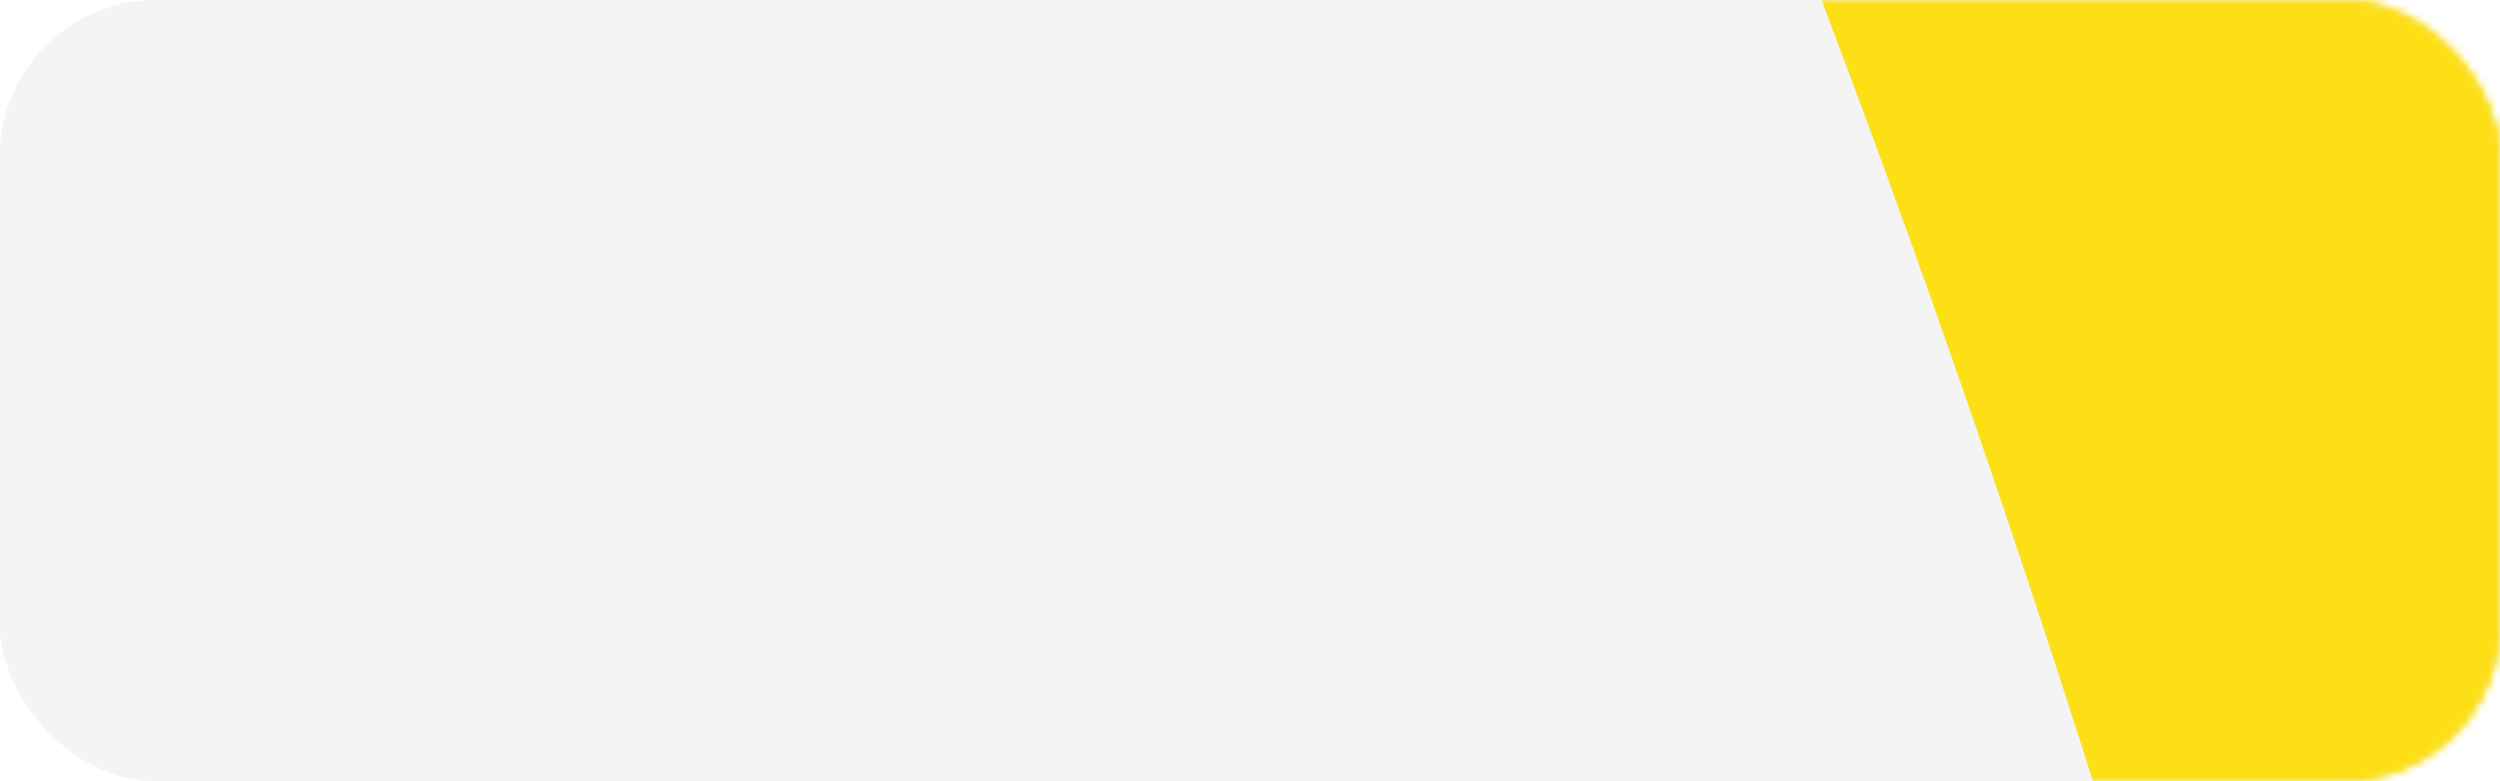
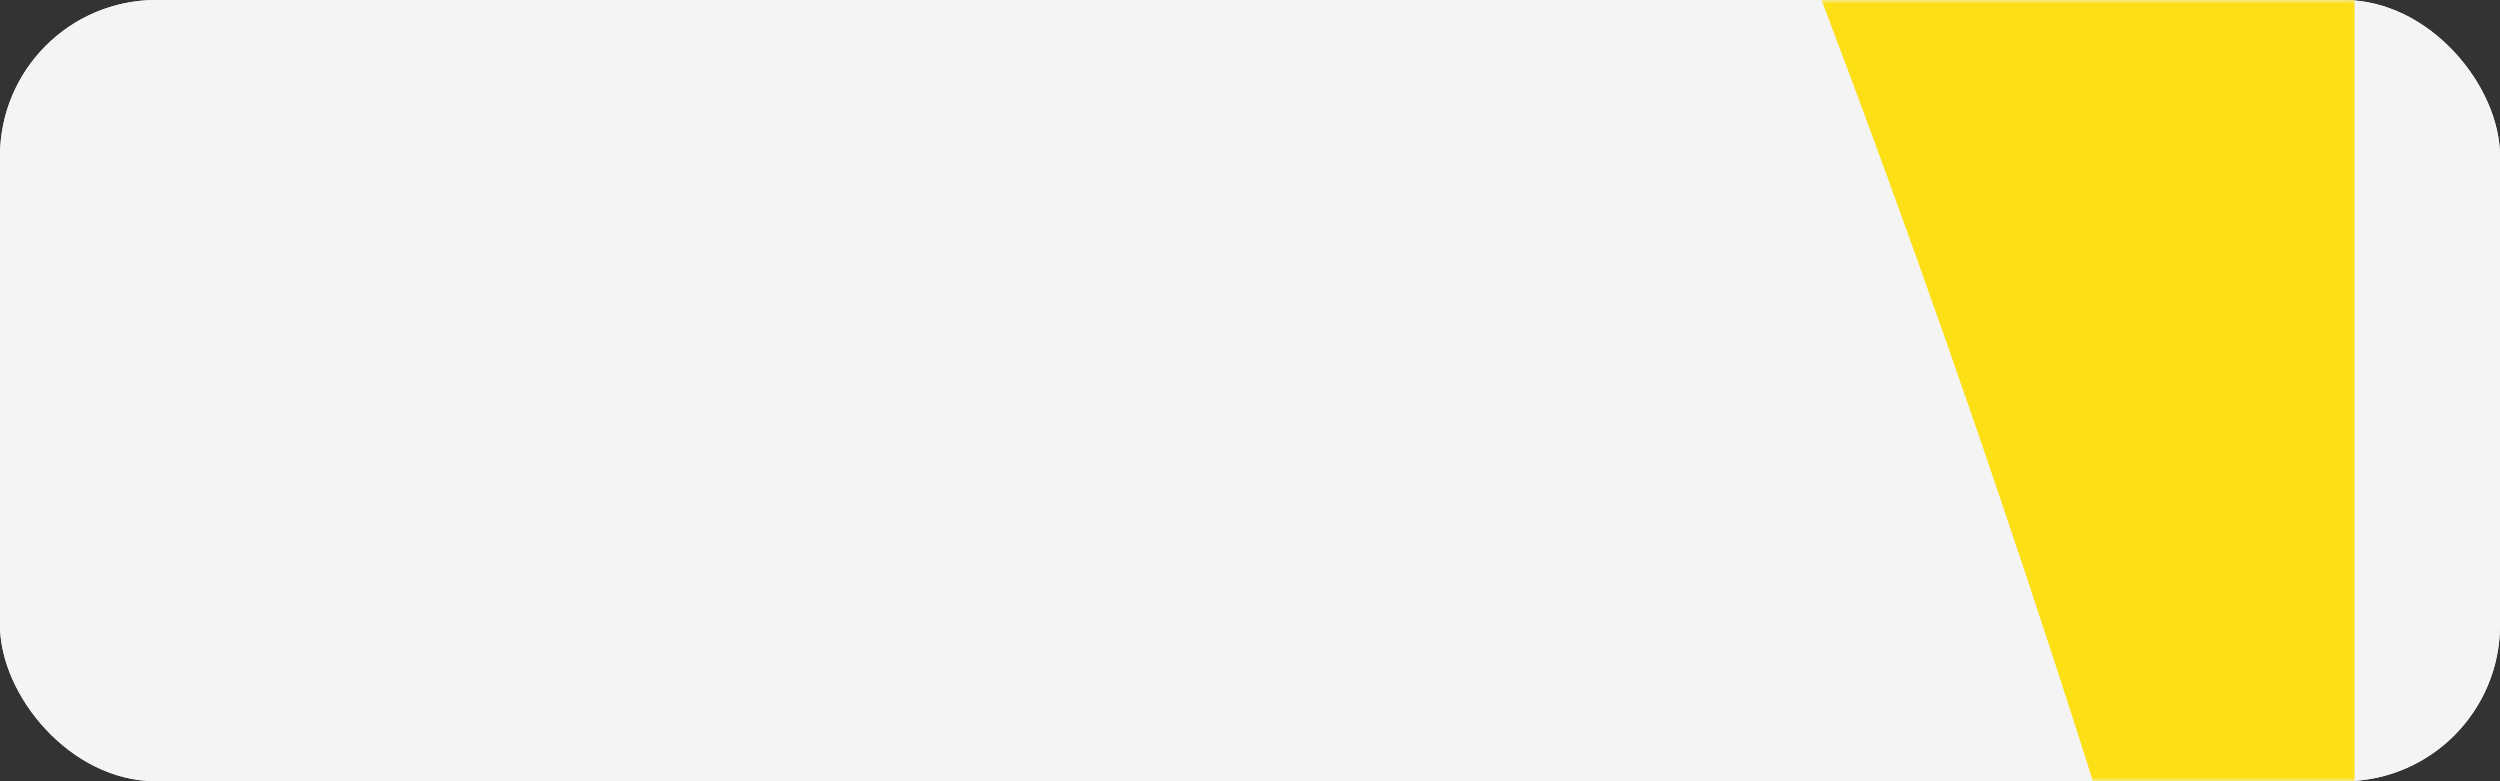
<svg xmlns="http://www.w3.org/2000/svg" width="320" height="100" viewBox="0 0 320 100" fill="none">
  <rect x="0" y="0" width="320" height="100" fill="#333333" stroke="none" />
  <g clip-path="url(#clip0_332_14028)">
-     <rect width="320" height="100" fill="white" />
    <rect width="320" height="100" rx="20" fill="#F4F4F4" />
    <rect width="320" height="100" rx="20" fill="#F4F4F4" />
    <mask id="mask0_332_14028" style="mask-type:alpha" maskUnits="userSpaceOnUse" x="0" y="-360" width="320" height="580">
      <rect width="320" height="100" rx="20" fill="#F4F4F4" />
      <rect width="320" height="100" rx="20" fill="#F4F4F4" />
    </mask>
    <g mask="url(#mask0_332_14028)">
-       <path d="M301.375 220C278.404 120.129 172.591 -247.619 0 -360H300C311.046 -360 320 -351.046 320 -340V220H301.375Z" fill="#FCDF15" />
+       <path d="M301.375 220C278.404 120.129 172.591 -247.619 0 -360H300C311.046 -360 320 -351.046 320 -340H301.375Z" fill="#FCDF15" />
    </g>
  </g>
  <defs>
    <clipPath id="clip0_332_14028">
      <rect width="320" height="100" fill="white" />
    </clipPath>
  </defs>
</svg>